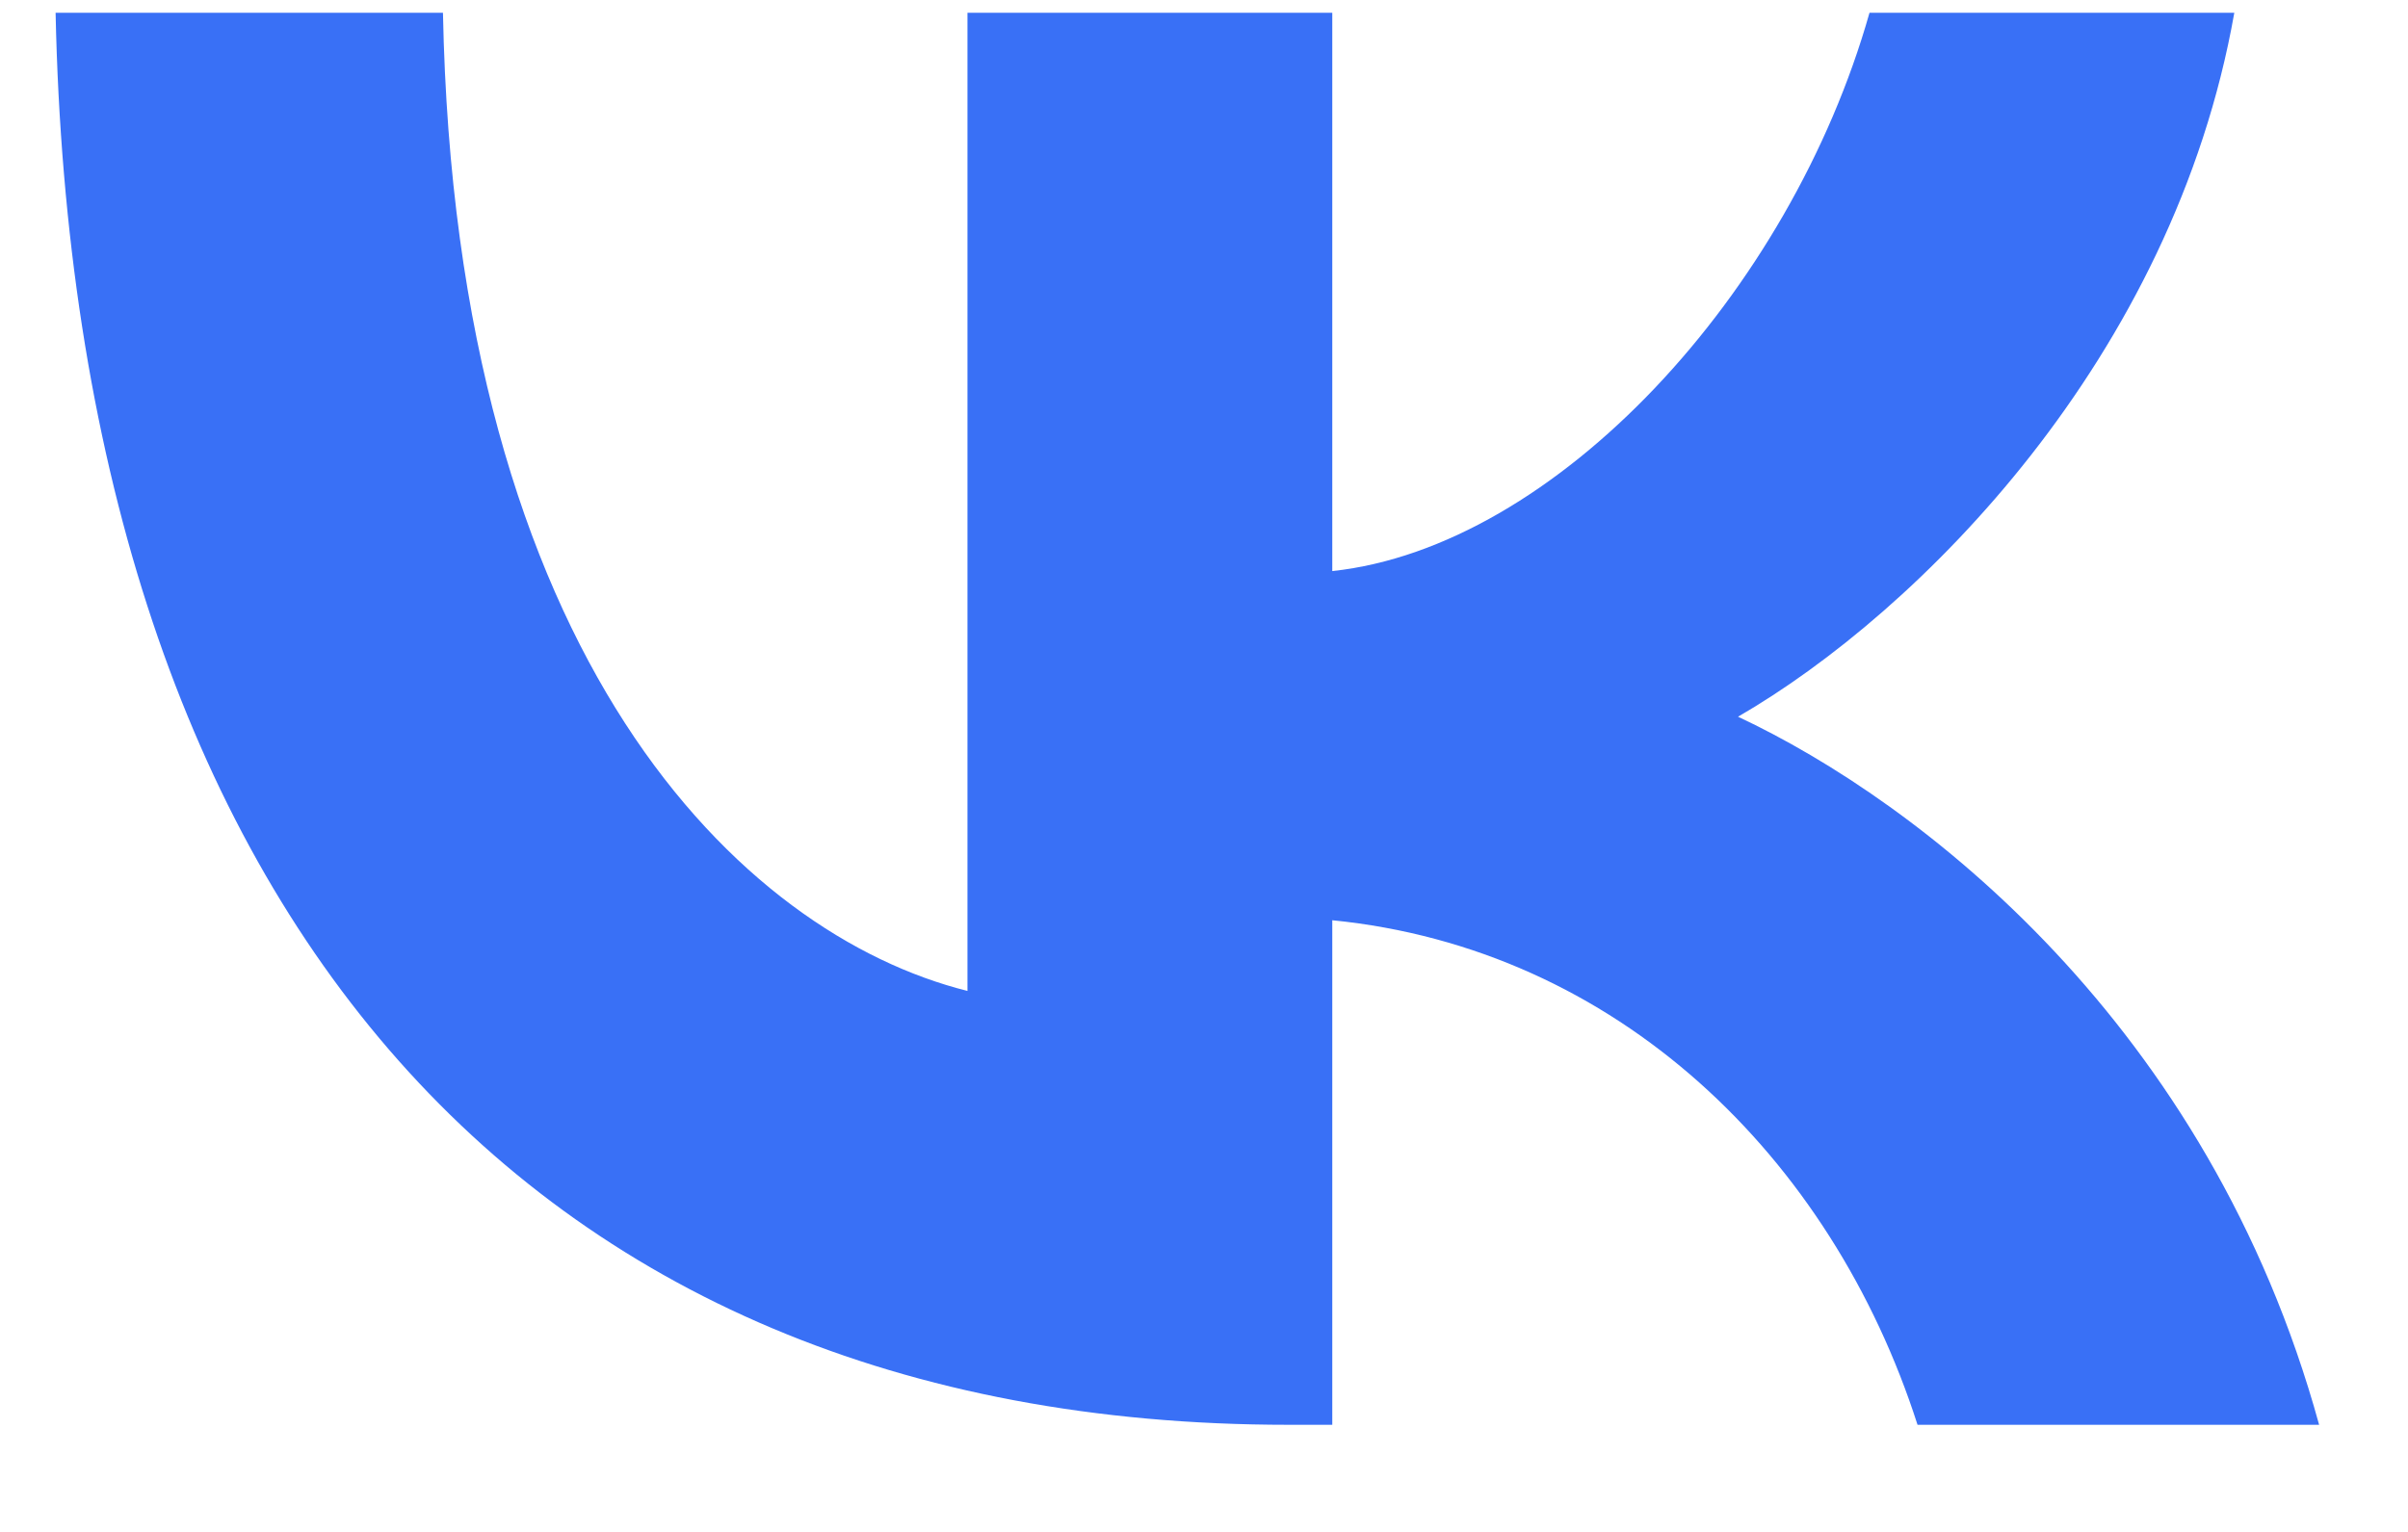
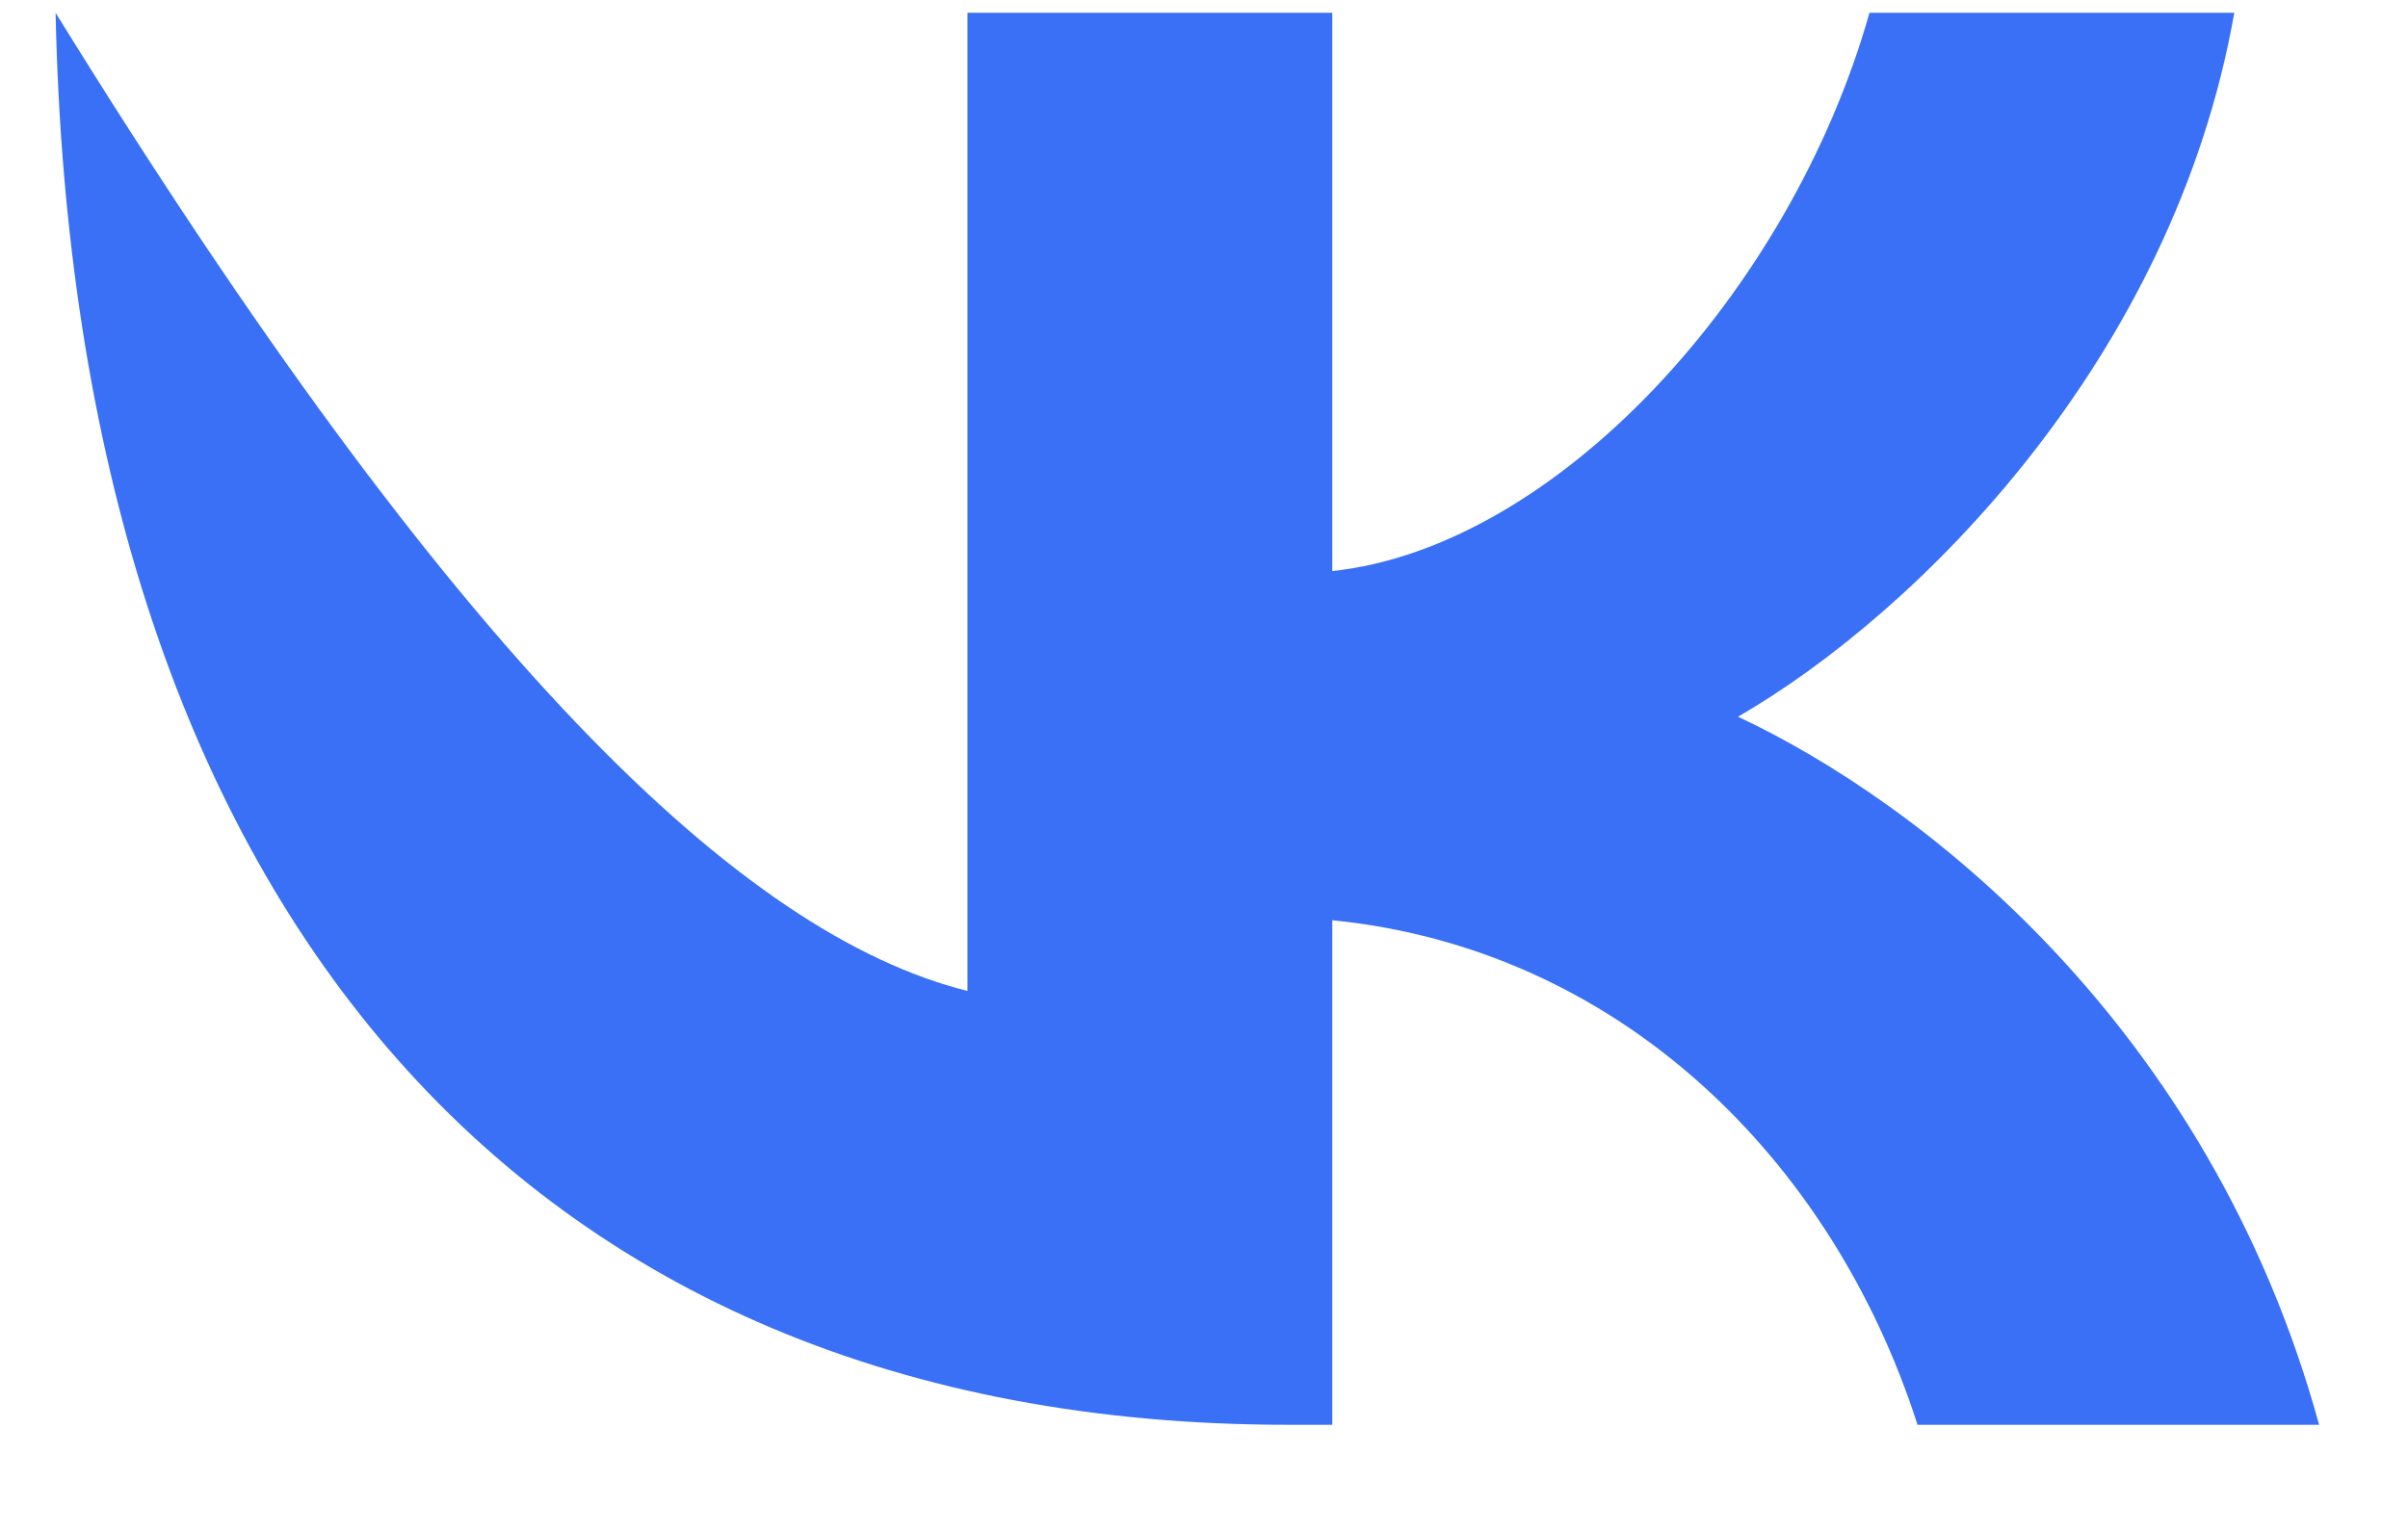
<svg xmlns="http://www.w3.org/2000/svg" width="22" height="14" viewBox="0 0 22 14" fill="none">
-   <path d="M11.771 13.021C4.706 13.021 0.676 8.177 0.508 0.117H4.047C4.163 6.033 6.773 8.539 8.839 9.056V0.117H12.172V5.219C14.213 5 16.357 2.675 17.08 0.117H20.413C19.857 3.269 17.532 5.594 15.879 6.55C17.532 7.325 20.18 9.353 21.188 13.021H17.519C16.731 10.567 14.768 8.668 12.172 8.41V13.021H11.771Z" fill="#3970F6" />
+   <path d="M11.771 13.021C4.706 13.021 0.676 8.177 0.508 0.117C4.163 6.033 6.773 8.539 8.839 9.056V0.117H12.172V5.219C14.213 5 16.357 2.675 17.08 0.117H20.413C19.857 3.269 17.532 5.594 15.879 6.55C17.532 7.325 20.18 9.353 21.188 13.021H17.519C16.731 10.567 14.768 8.668 12.172 8.41V13.021H11.771Z" fill="#3970F6" />
</svg>